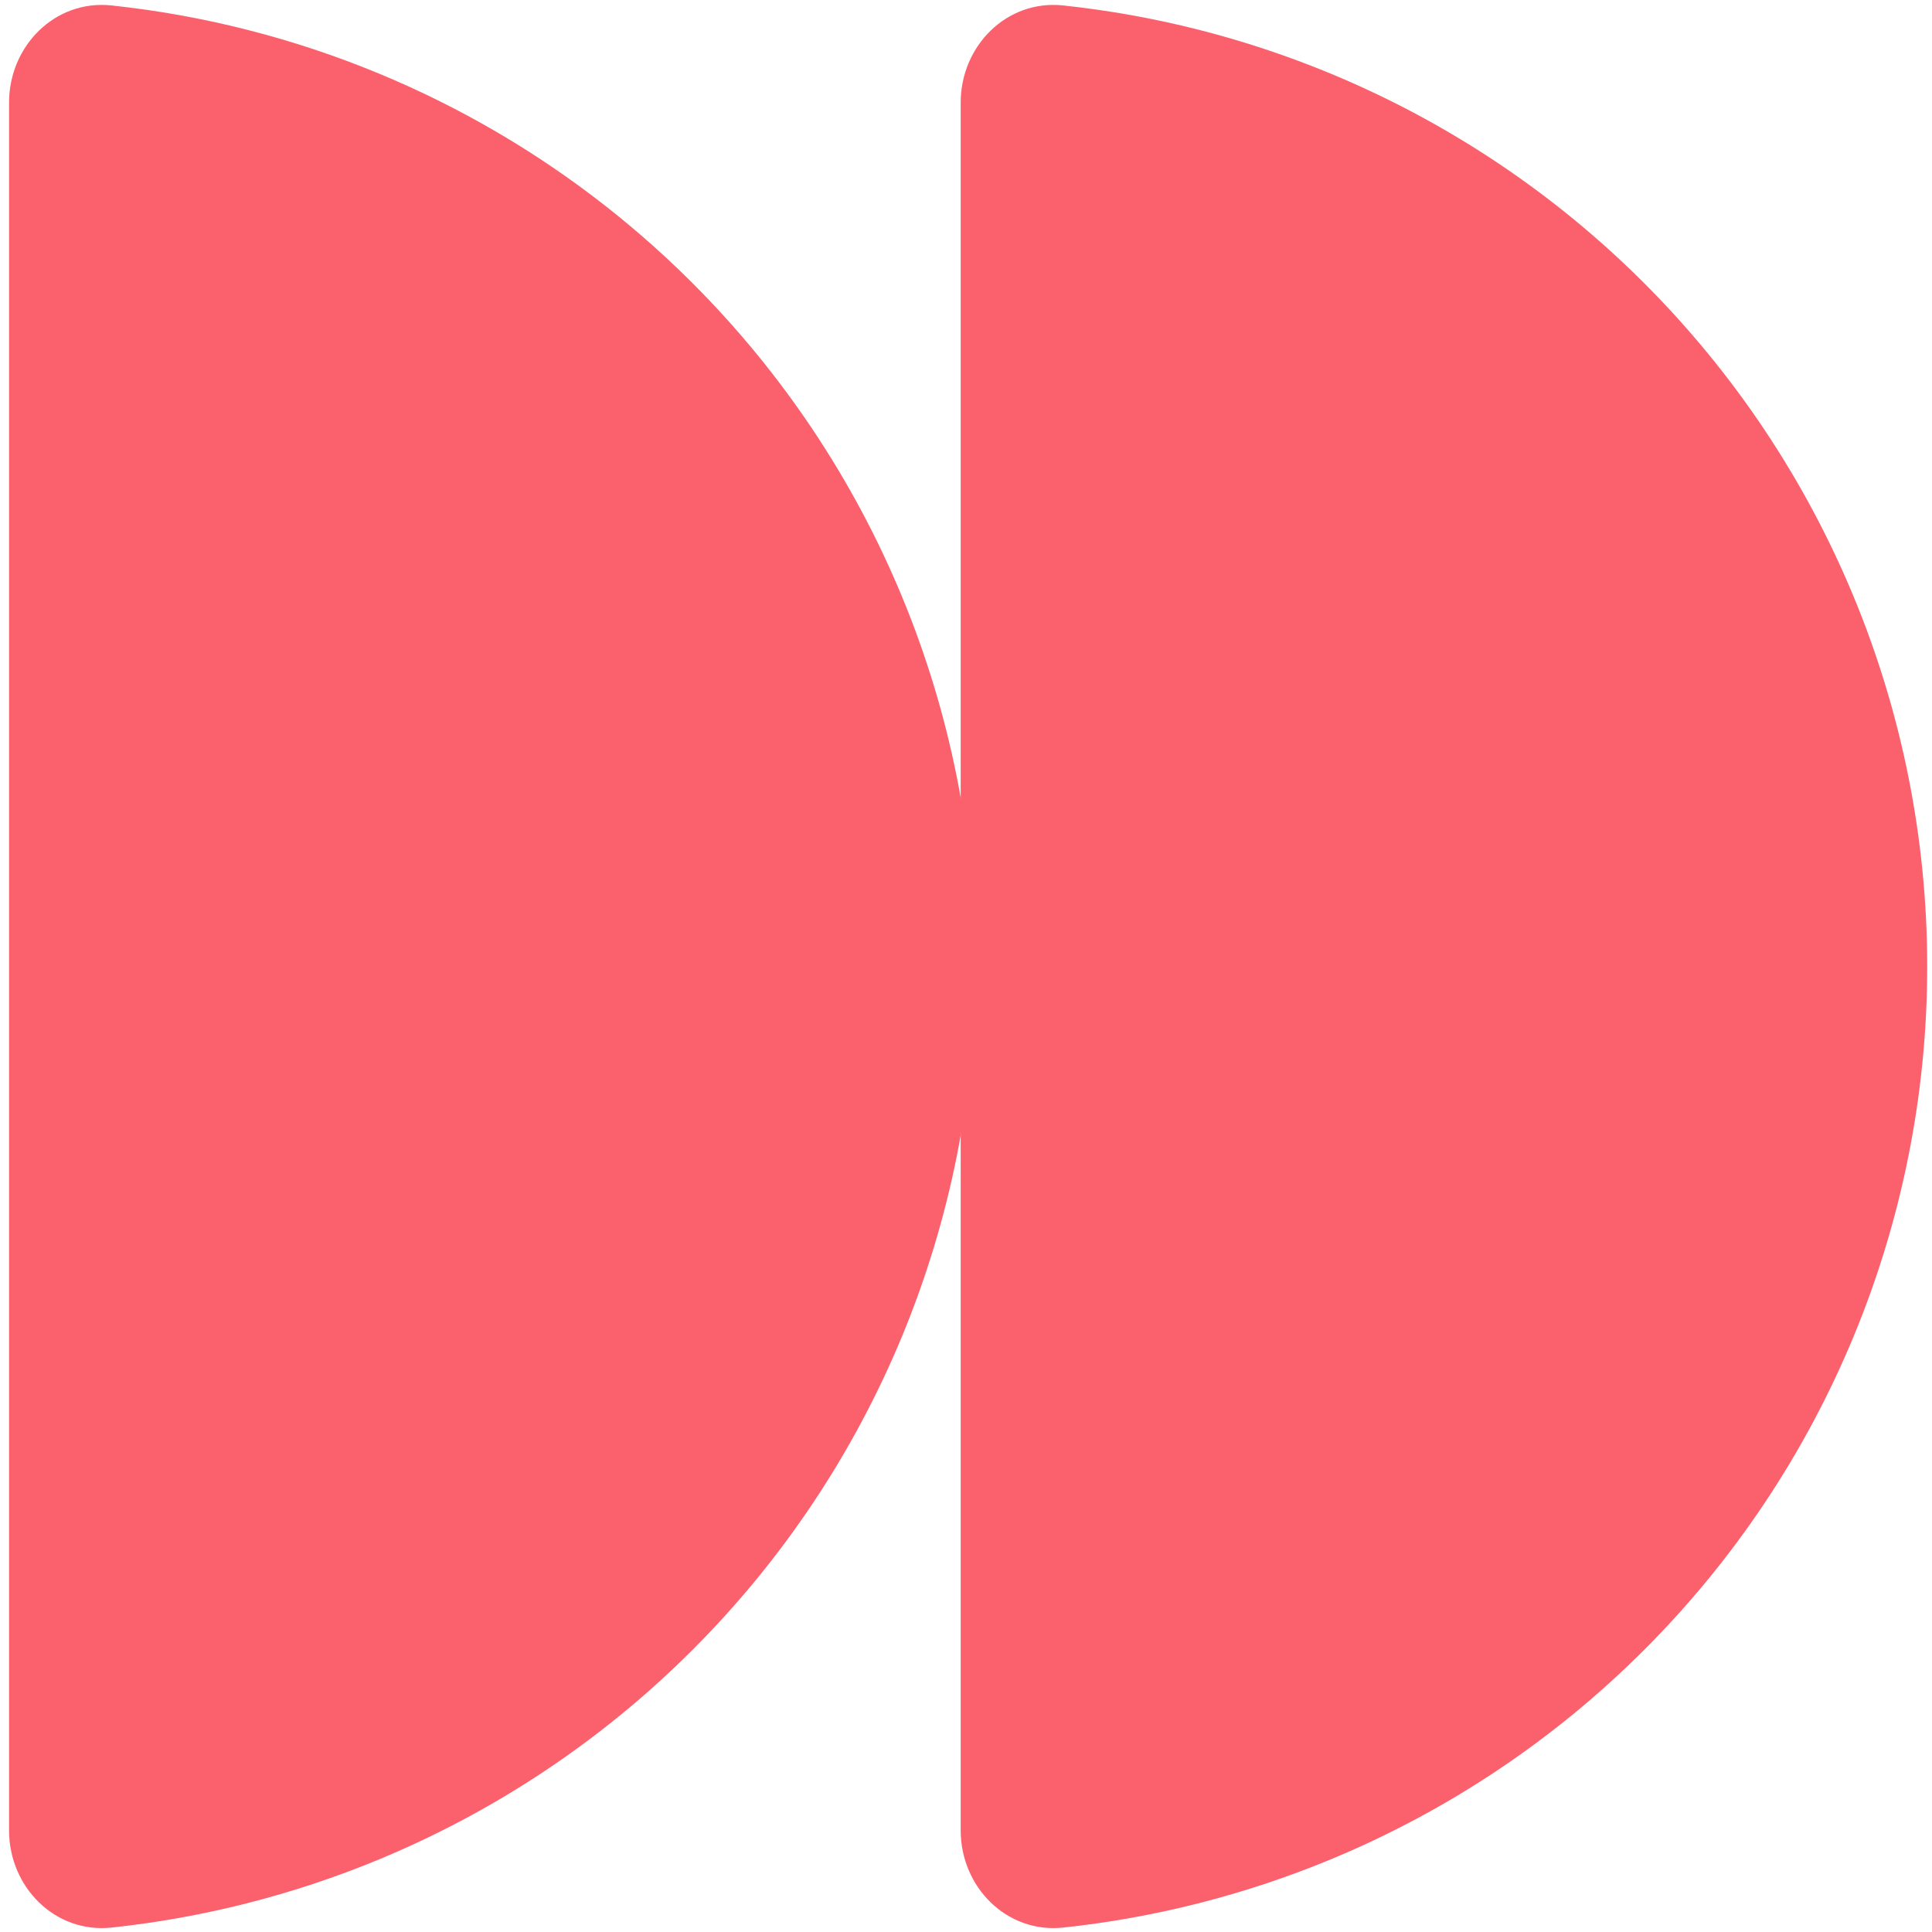
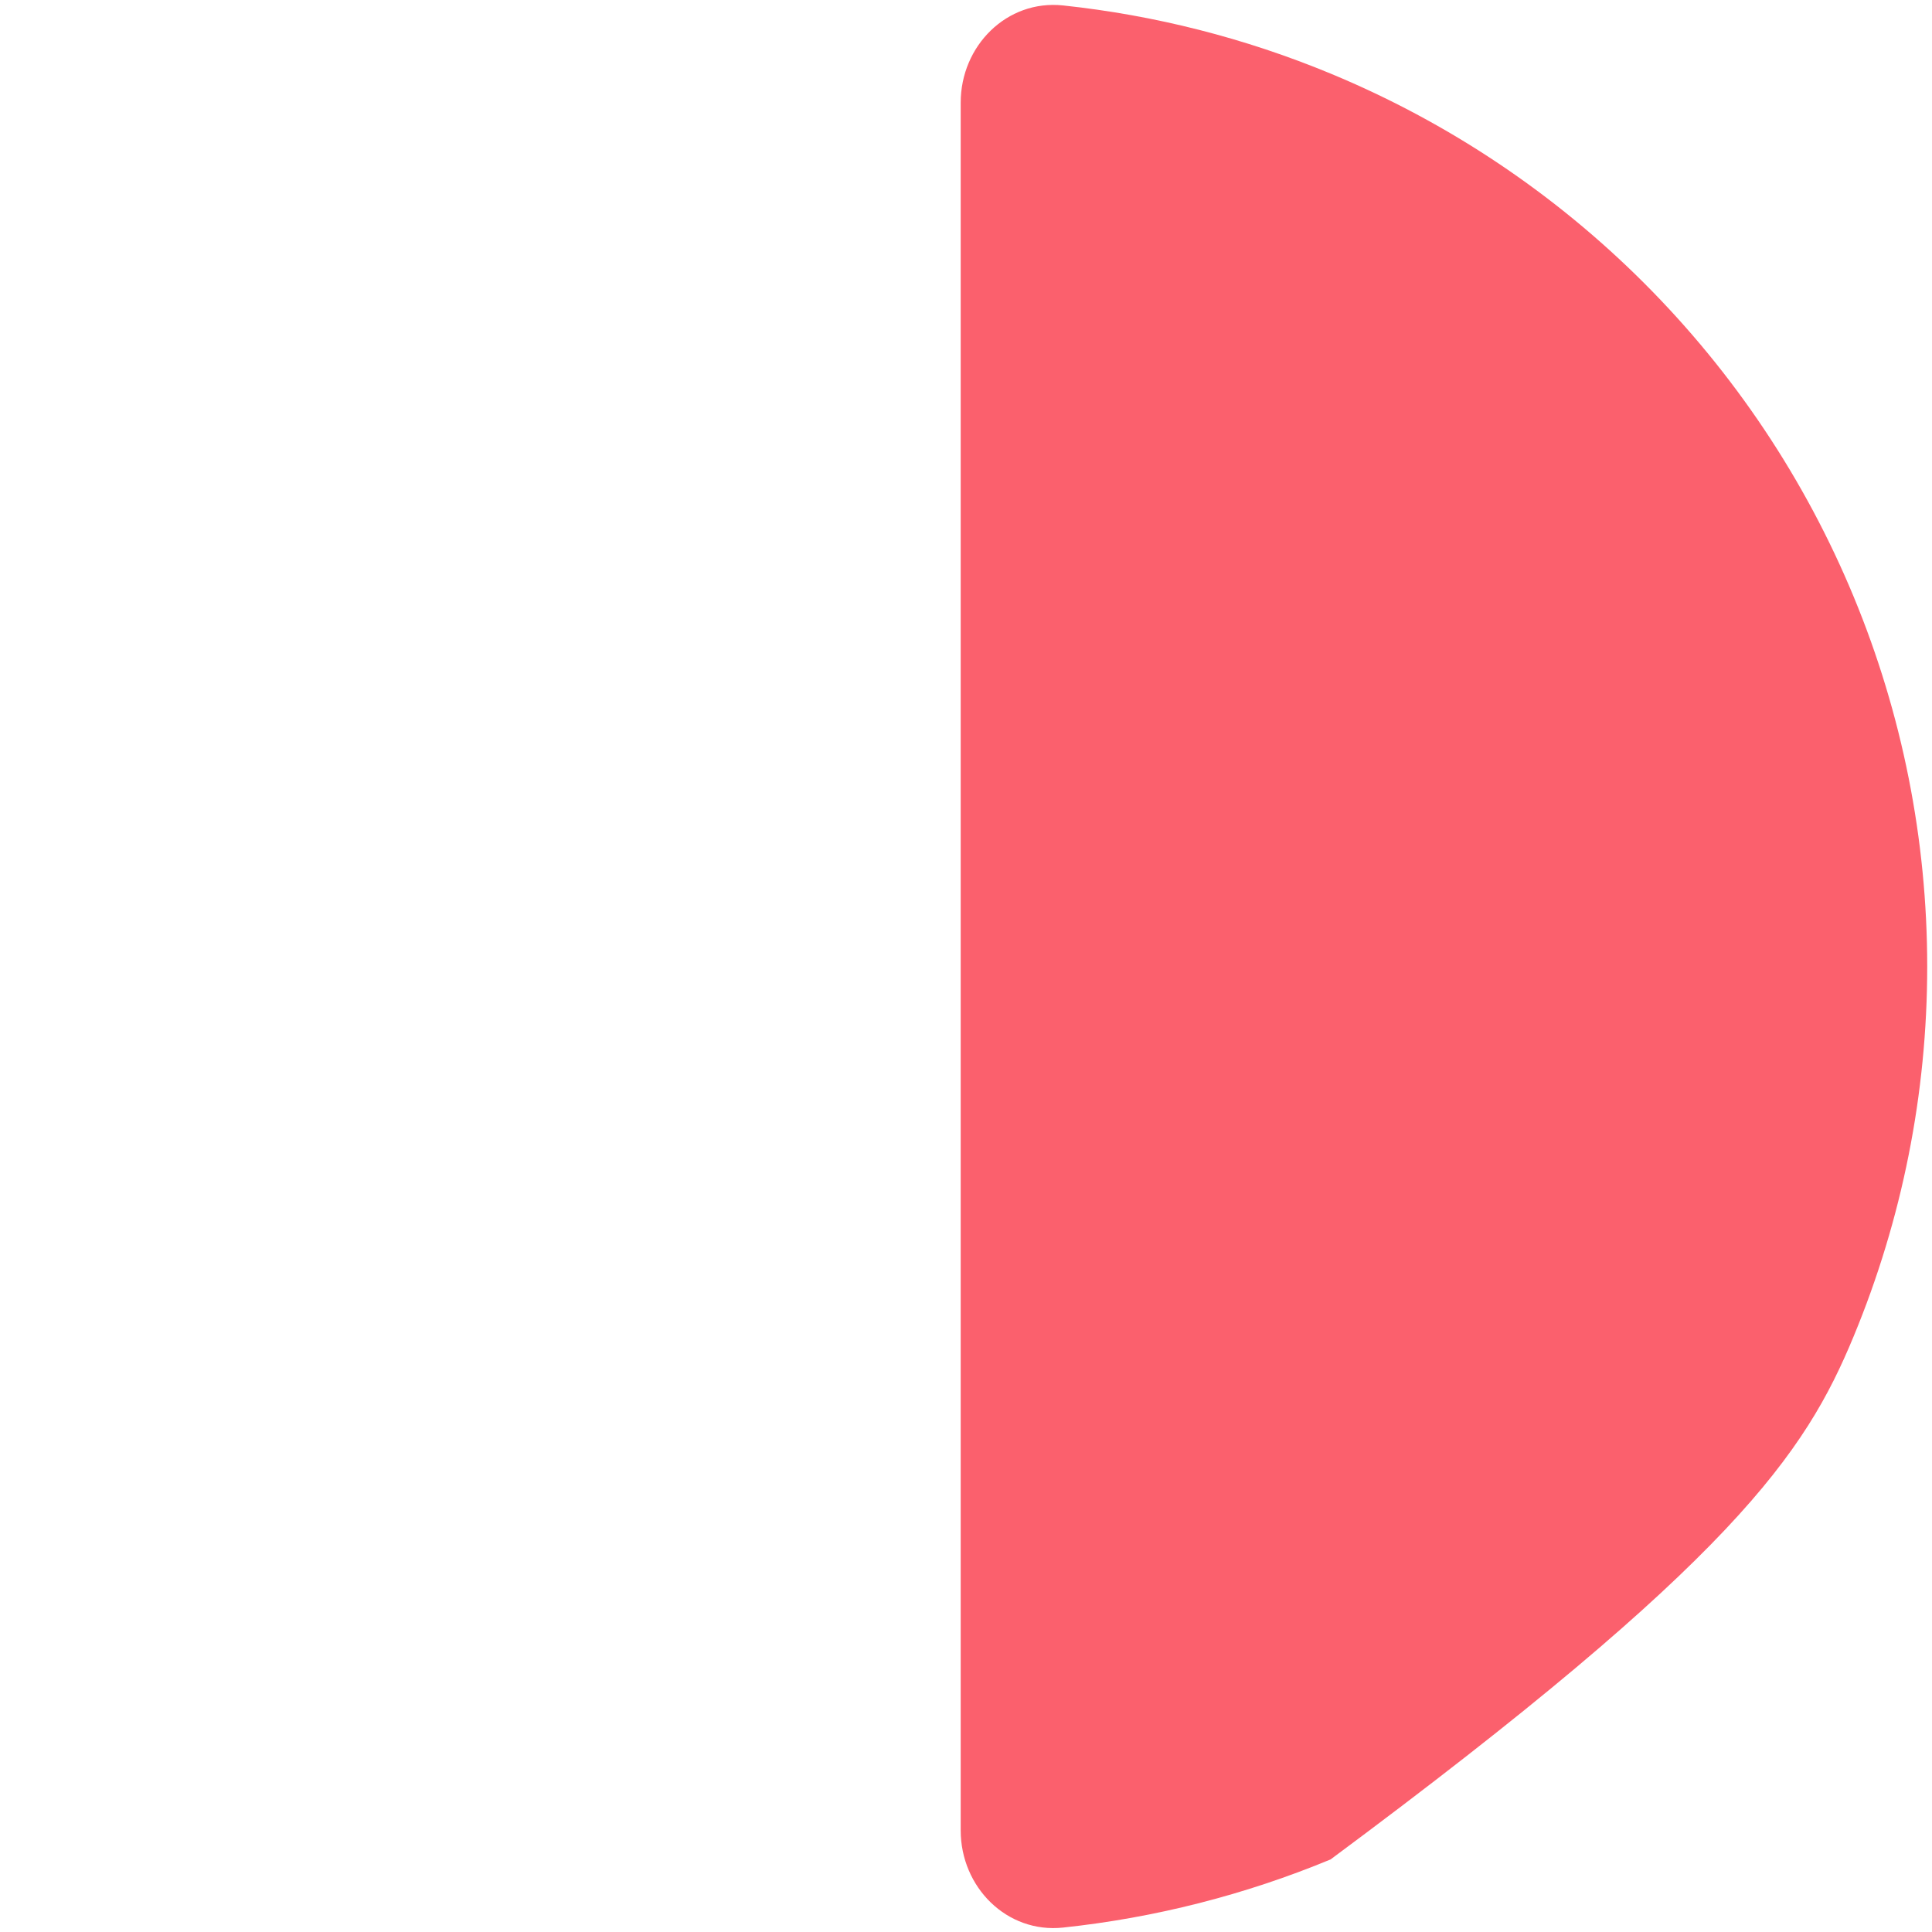
<svg xmlns="http://www.w3.org/2000/svg" width="113" height="113" viewBox="0 0 113 113" fill="none">
-   <path d="M56.19 107.06C56.19 110.373 58.884 113.092 62.179 112.741C67.547 112.169 72.816 110.83 77.823 108.756C84.681 105.916 90.913 101.752 96.162 96.502C101.412 91.253 105.576 85.021 108.417 78.163C111.258 71.304 112.72 63.953 112.72 56.53C112.72 49.106 111.258 41.755 108.417 34.897C105.576 28.038 101.412 21.806 96.162 16.557C90.913 11.308 84.681 7.144 77.823 4.303C72.816 2.229 67.547 0.89 62.179 0.318C58.884 -0.033 56.19 2.686 56.19 6L56.19 56.53L56.19 107.06Z" fill="#FB606D" />
-   <path d="M0.53 107.06C0.53 110.373 3.224 113.092 6.519 112.741C11.887 112.169 17.156 110.83 22.163 108.756C29.021 105.916 35.253 101.752 40.502 96.502C45.752 91.253 49.916 85.021 52.757 78.163C55.597 71.304 57.06 63.953 57.06 56.53C57.06 49.106 55.597 41.755 52.757 34.897C49.916 28.038 45.752 21.806 40.502 16.557C35.253 11.308 29.021 7.144 22.163 4.303C17.156 2.229 11.887 0.89 6.519 0.318C3.224 -0.033 0.53 2.686 0.53 6L0.53 56.53L0.53 107.06Z" fill="#FB606D" />
+   <path d="M56.19 107.06C56.19 110.373 58.884 113.092 62.179 112.741C67.547 112.169 72.816 110.83 77.823 108.756C101.412 91.253 105.576 85.021 108.417 78.163C111.258 71.304 112.72 63.953 112.72 56.53C112.72 49.106 111.258 41.755 108.417 34.897C105.576 28.038 101.412 21.806 96.162 16.557C90.913 11.308 84.681 7.144 77.823 4.303C72.816 2.229 67.547 0.89 62.179 0.318C58.884 -0.033 56.19 2.686 56.19 6L56.19 56.53L56.19 107.06Z" fill="#FB606D" />
</svg>